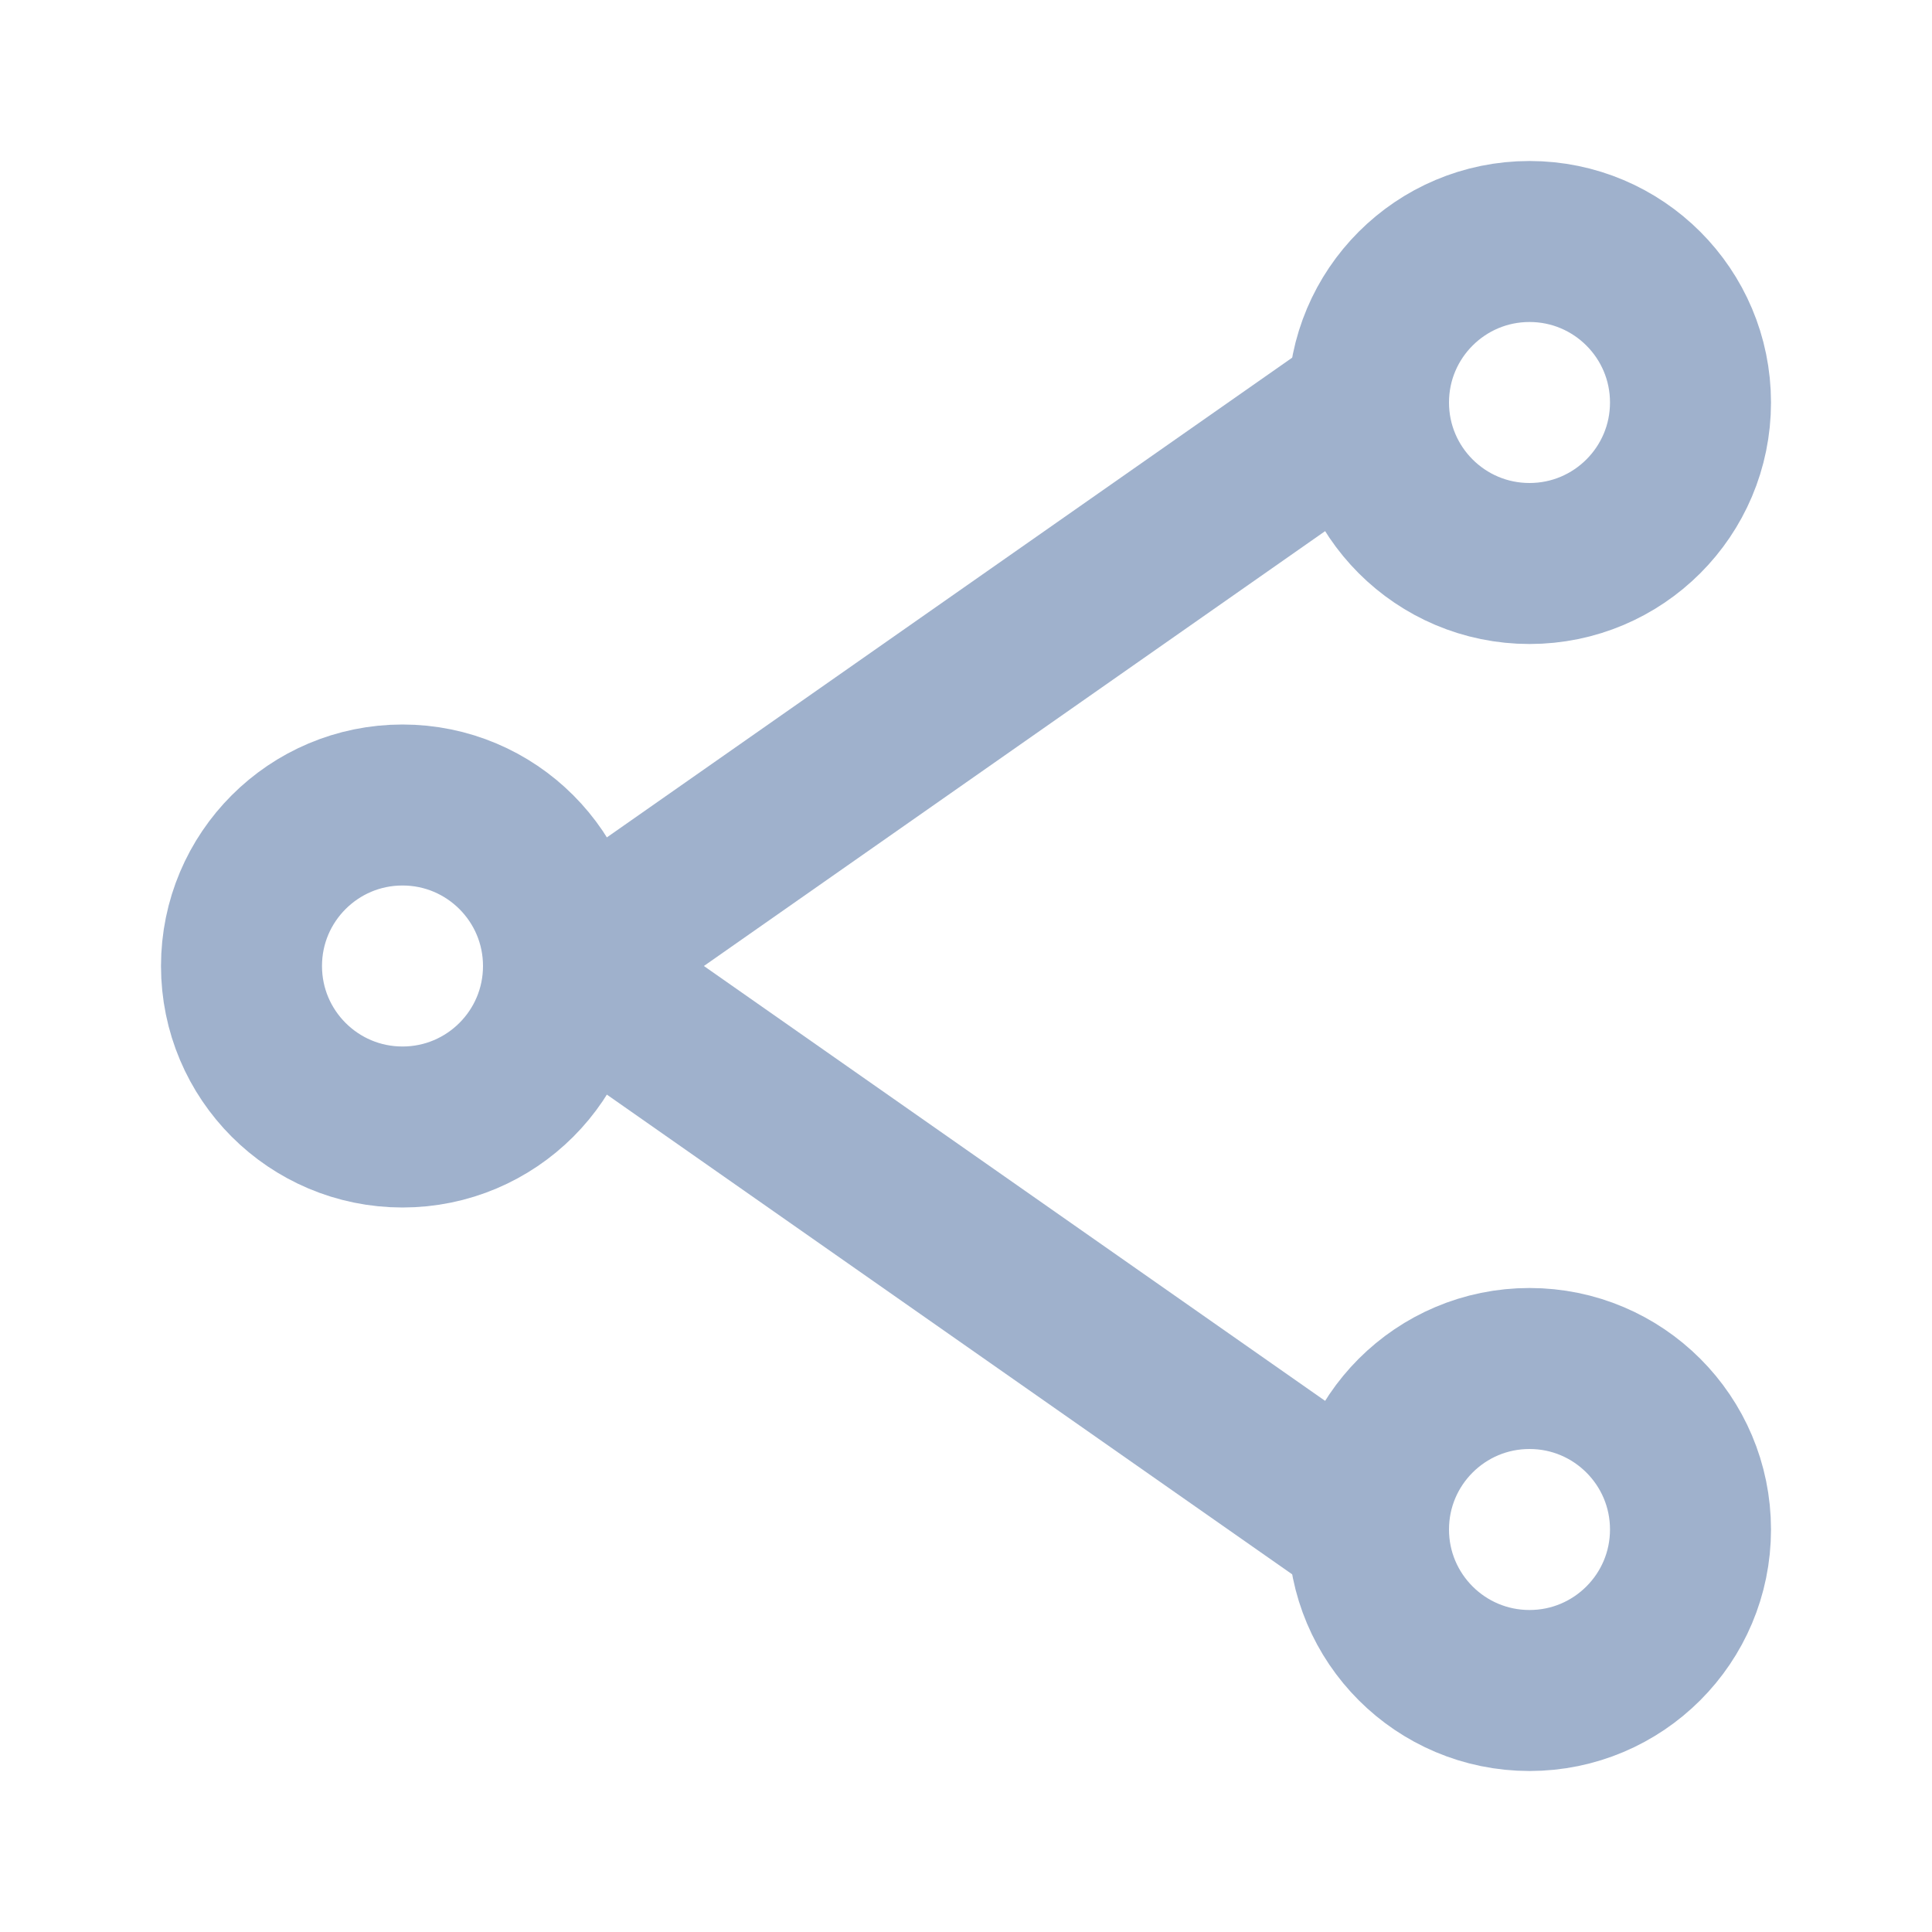
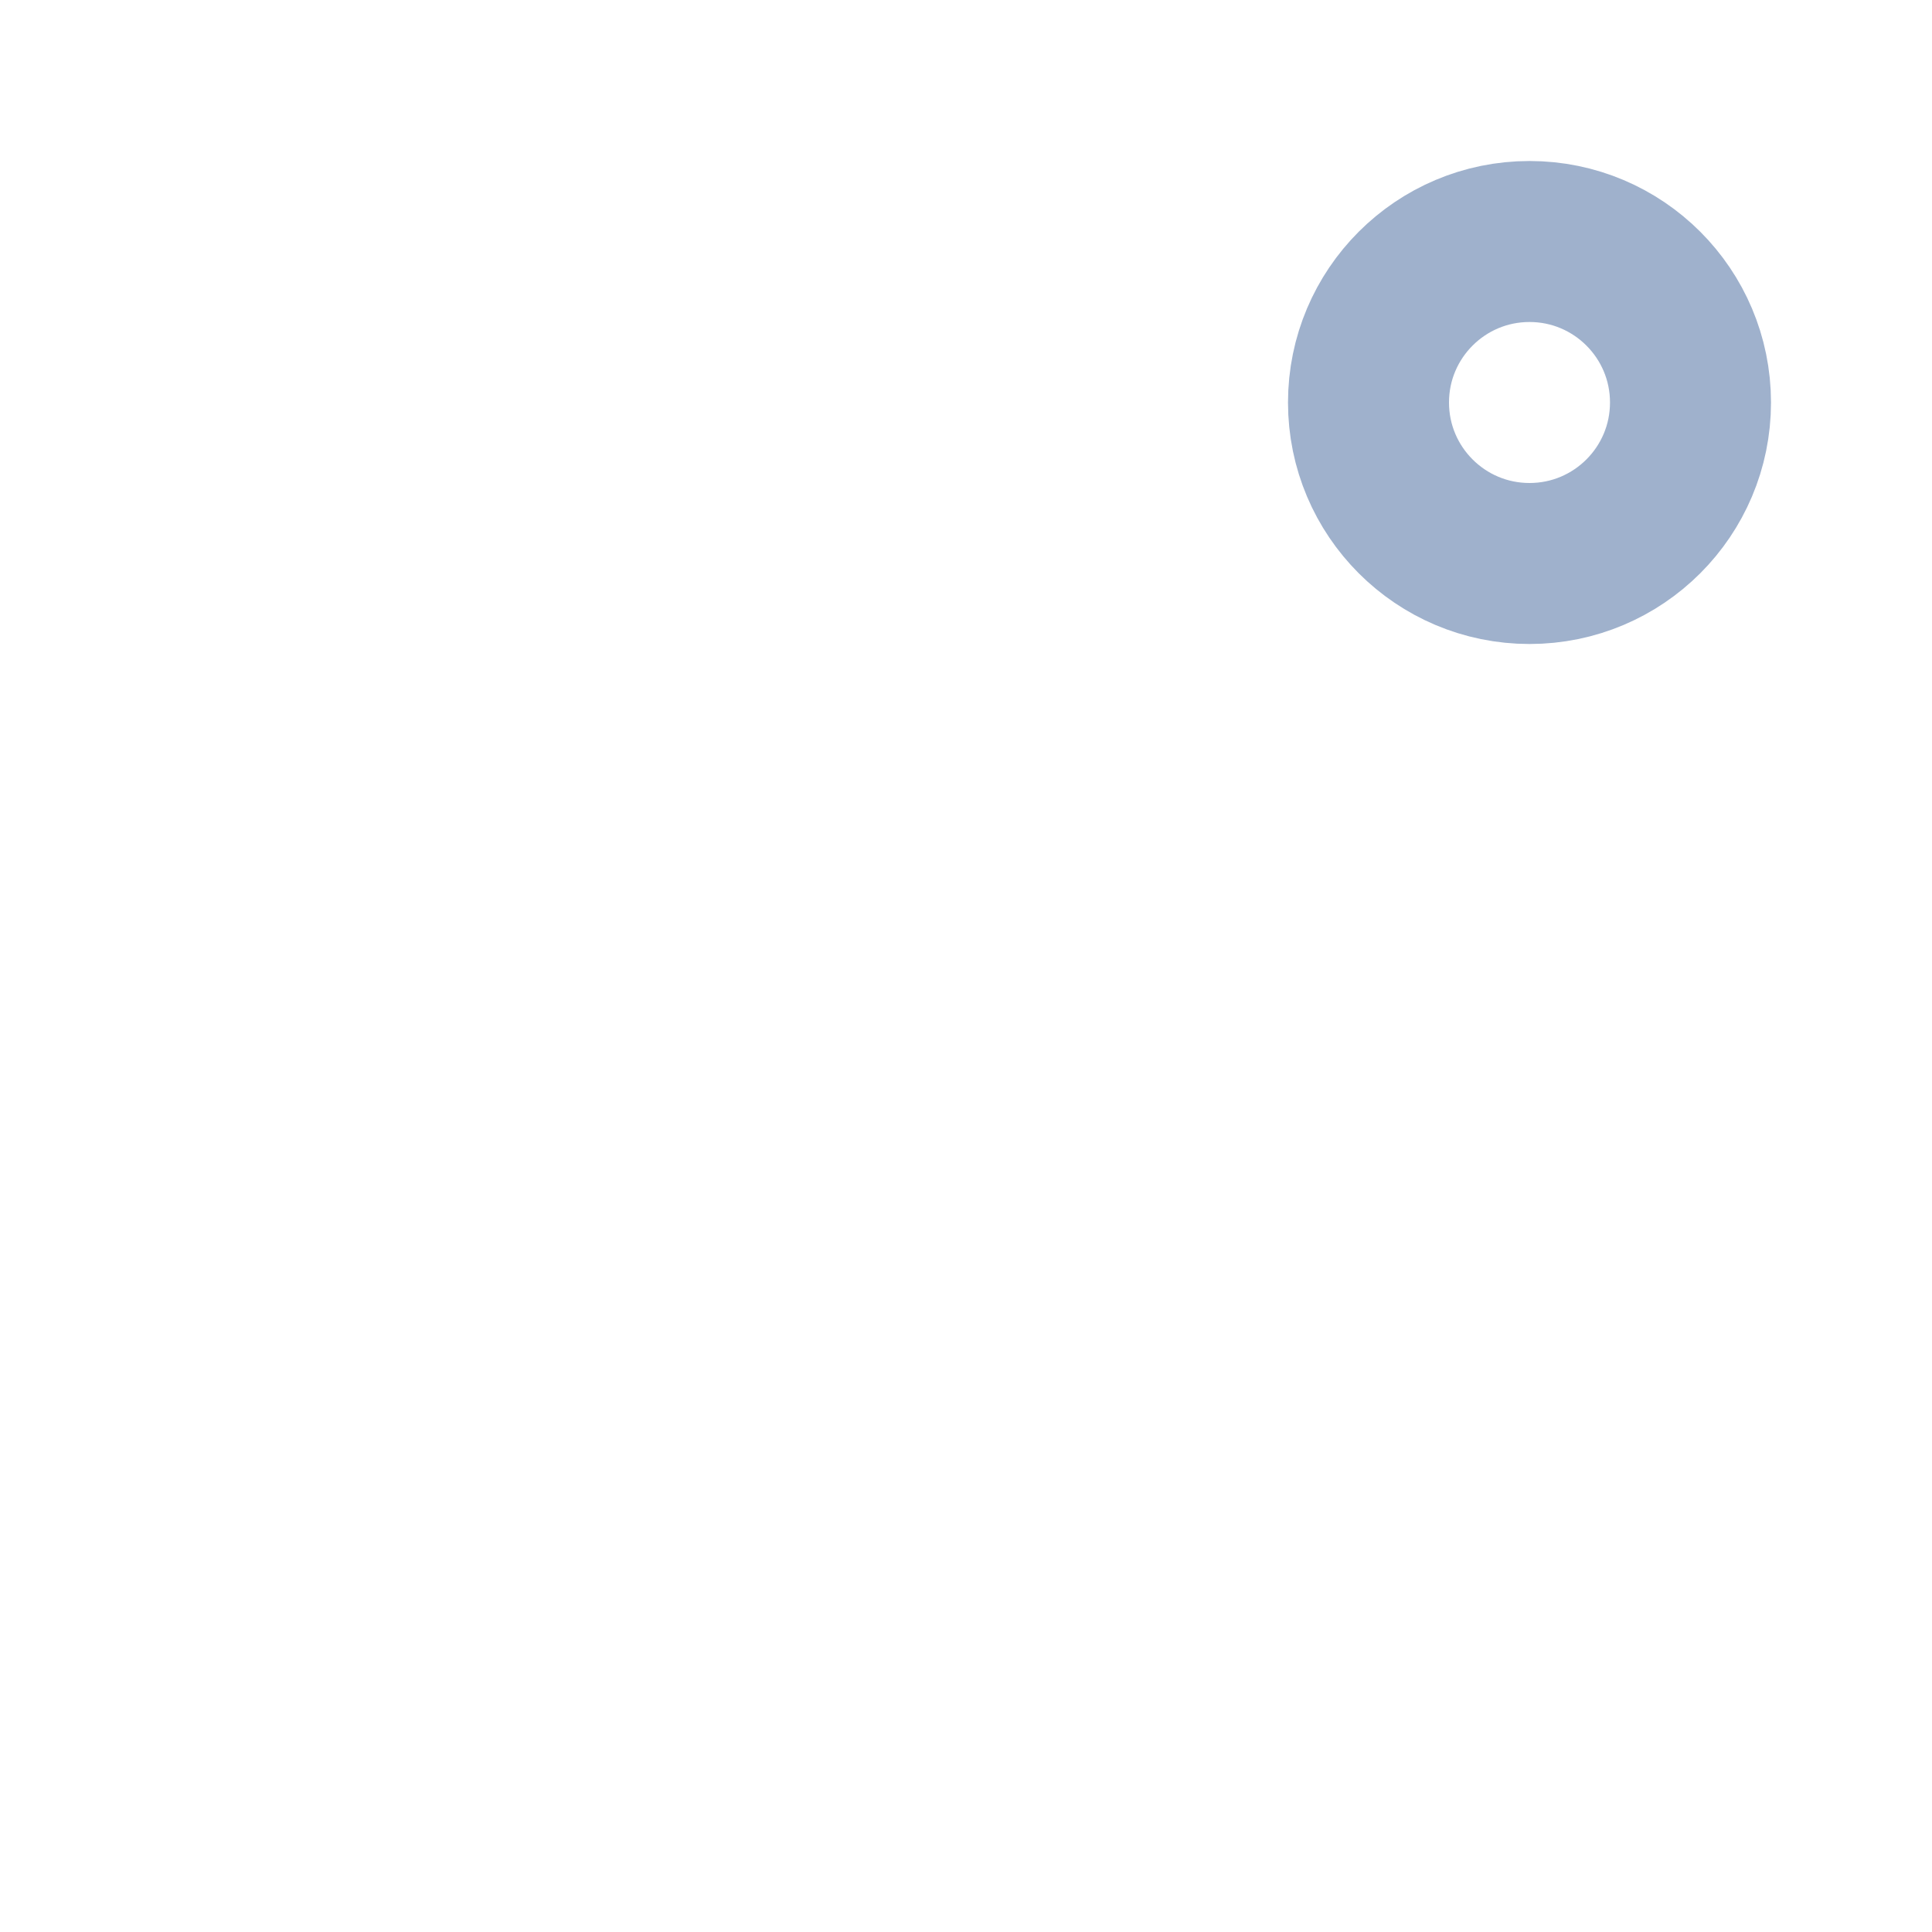
<svg xmlns="http://www.w3.org/2000/svg" viewBox="0 0 24 24" fill="none">
-   <circle cx="5" cy="12" r="2" stroke="#9fb1cc" stroke-width="2" />
  <circle cx="19" cy="5" r="2" stroke="#9fb1cc" stroke-width="2" />
-   <circle cx="19" cy="19" r="2" stroke="#9fb1cc" stroke-width="2" />
-   <path d="M7 12l10-7M7 12l10 7" stroke="#9fb1cc" stroke-width="2" />
</svg>